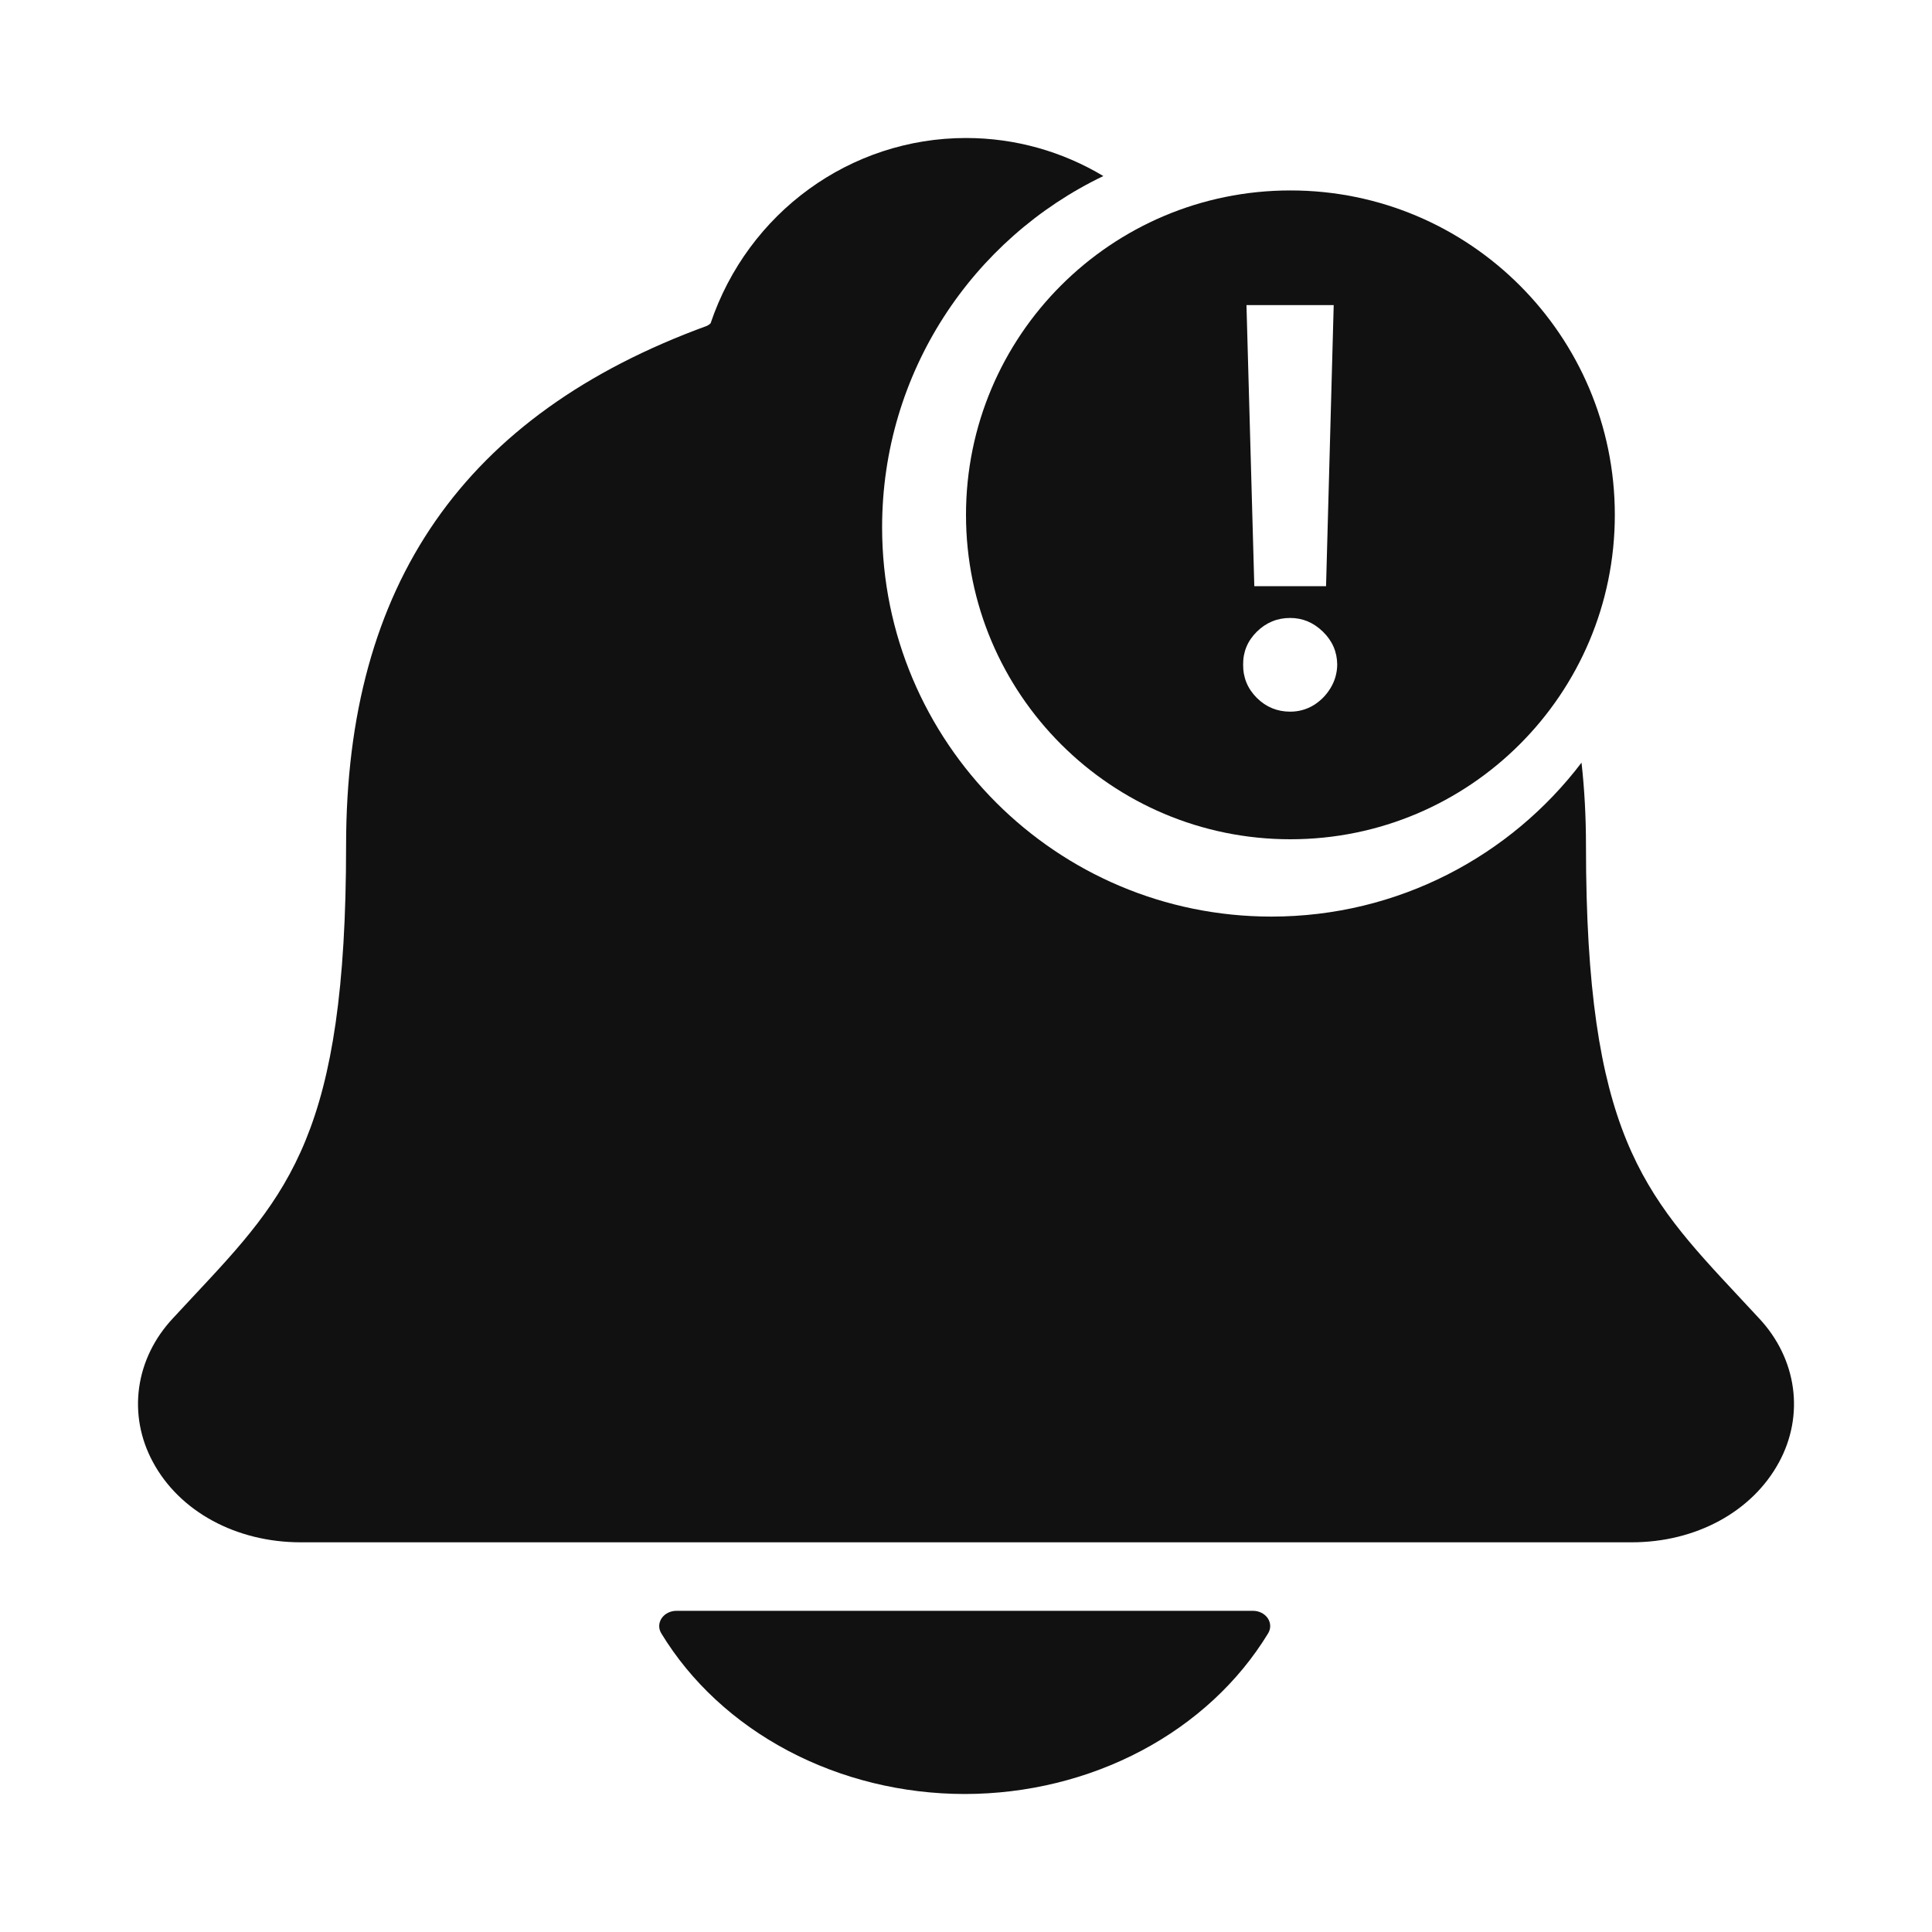
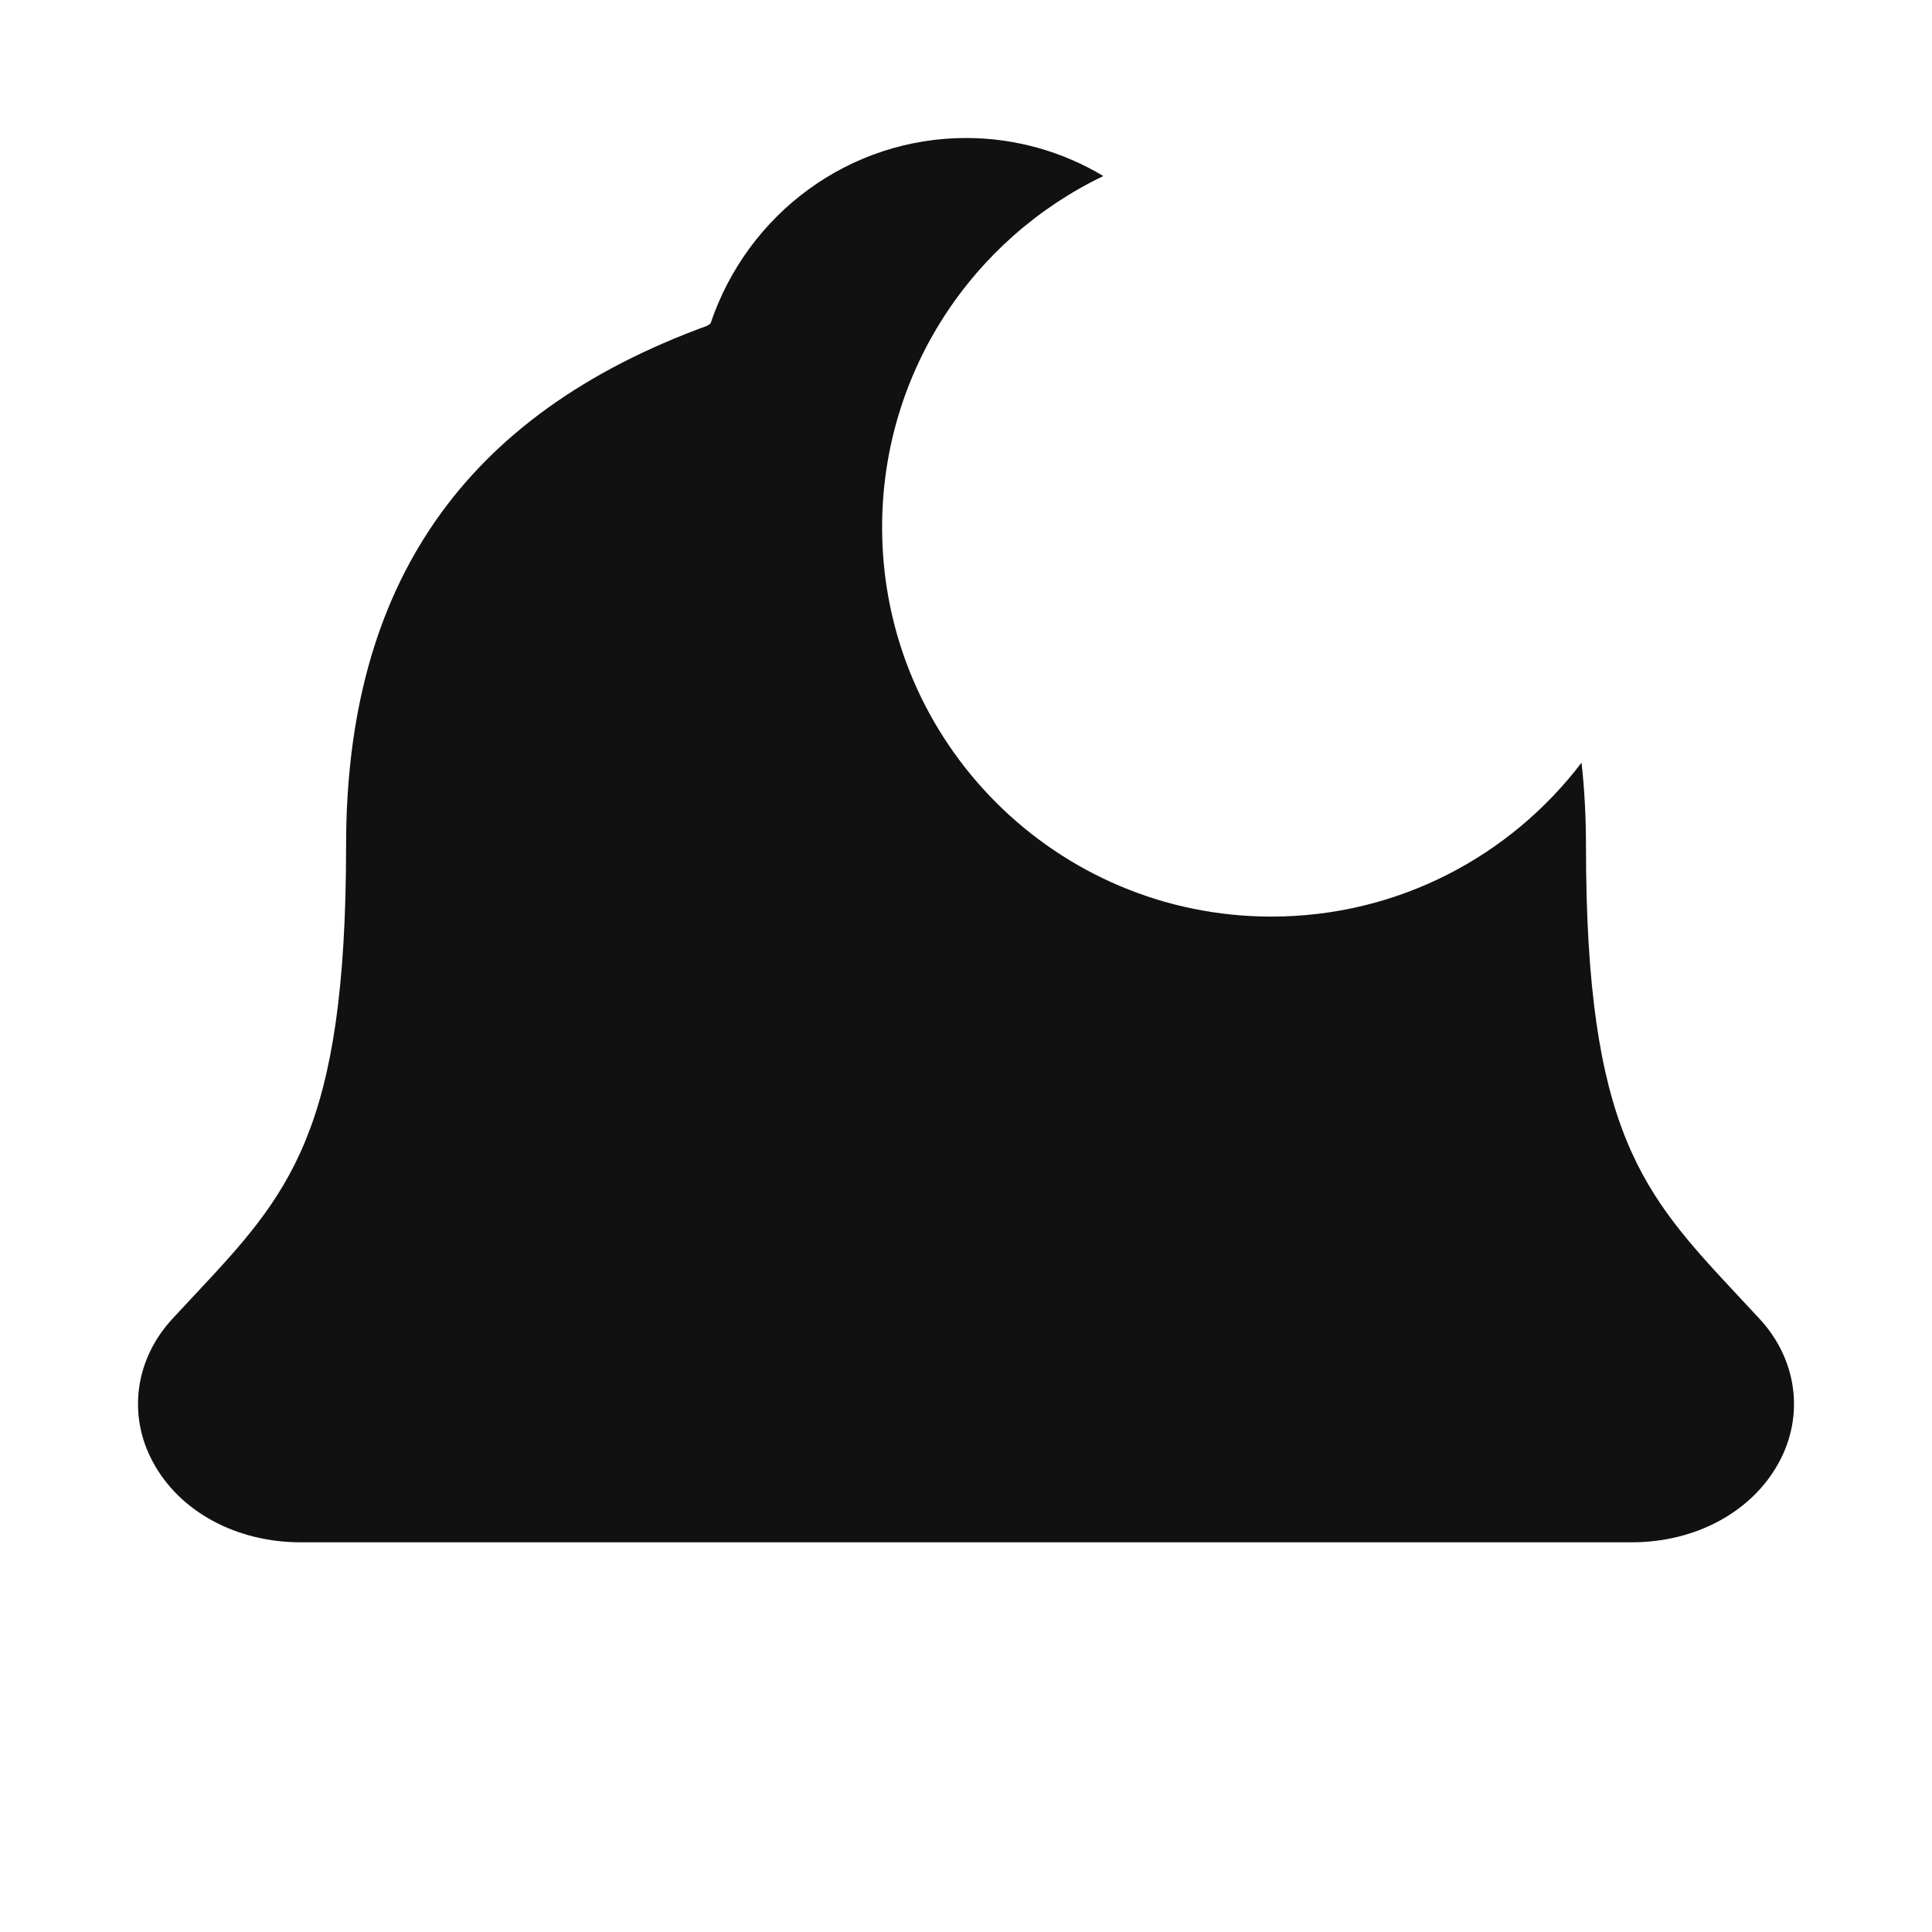
<svg xmlns="http://www.w3.org/2000/svg" width="700" height="700" viewBox="0 0 700 700" fill="none">
  <path fill-rule="evenodd" clip-rule="evenodd" d="M633.379 473.393L633.371 473.385C632.154 472.074 630.948 470.774 629.752 469.497L629.699 469.44C595.385 432.679 574.627 410.441 574.627 306.333C574.627 295.969 574.089 285.962 573.016 276.323C547.255 310.215 506.51 332.097 460.654 332.097C382.755 332.097 319.605 268.948 319.605 191.049C319.605 134.957 352.347 86.513 399.76 63.785C385.036 54.954 367.956 50 350.004 50C308.133 50 271.024 76.95 257.457 117.146C257.095 117.506 256.667 117.81 256.192 118.045C168.173 150.138 125.396 211.712 125.396 306.291C125.396 410.495 104.648 432.702 70.271 469.455L69.343 470.447C67.143 472.796 64.908 475.183 62.637 477.655C55.943 484.805 51.701 493.505 50.415 502.724C49.128 511.942 50.85 521.295 55.377 529.674C65.01 547.649 85.54 558.808 108.973 558.808H591.207C614.531 558.808 634.92 547.663 644.584 529.77C649.13 521.389 650.869 512.03 649.593 502.8C648.318 493.571 644.081 484.859 637.386 477.696C636.038 476.257 634.702 474.818 633.379 473.393Z" fill="#111111" />
-   <path d="M349.522 650.001C372.082 649.984 394.216 644.561 413.577 634.304C432.938 624.048 448.804 609.342 459.492 591.746C459.996 590.902 460.244 589.958 460.214 589.004C460.184 588.051 459.876 587.12 459.319 586.304C458.763 585.487 457.978 584.811 457.04 584.342C456.102 583.874 455.043 583.628 453.966 583.629H245.11C244.032 583.626 242.971 583.87 242.031 584.337C241.091 584.805 240.303 585.48 239.745 586.298C239.187 587.115 238.877 588.046 238.846 589.001C238.815 589.956 239.064 590.901 239.568 591.746C250.255 609.34 266.118 624.045 285.476 634.301C304.834 644.557 326.965 649.982 349.522 650.001Z" fill="#111111" />
-   <path fill-rule="evenodd" clip-rule="evenodd" d="M467.541 304.081C532.456 304.081 585.081 251.456 585.081 186.541C585.081 121.625 532.456 69 467.541 69C402.625 69 350 121.625 350 186.541C350 251.456 402.625 304.081 467.541 304.081ZM480.455 212.392L483.224 110.545H451.619L454.46 212.392H480.455ZM455.384 252.875C458.745 256.189 462.77 257.847 467.457 257.847C470.488 257.847 473.281 257.089 475.838 255.574C478.395 254.011 480.455 251.952 482.017 249.395C483.627 246.791 484.456 243.926 484.503 240.801C484.456 236.161 482.727 232.184 479.318 228.869C475.909 225.555 471.956 223.898 467.457 223.898C462.77 223.898 458.745 225.555 455.384 228.869C452.022 232.184 450.365 236.161 450.412 240.801C450.365 245.489 452.022 249.513 455.384 252.875Z" fill="#111111" />
</svg>